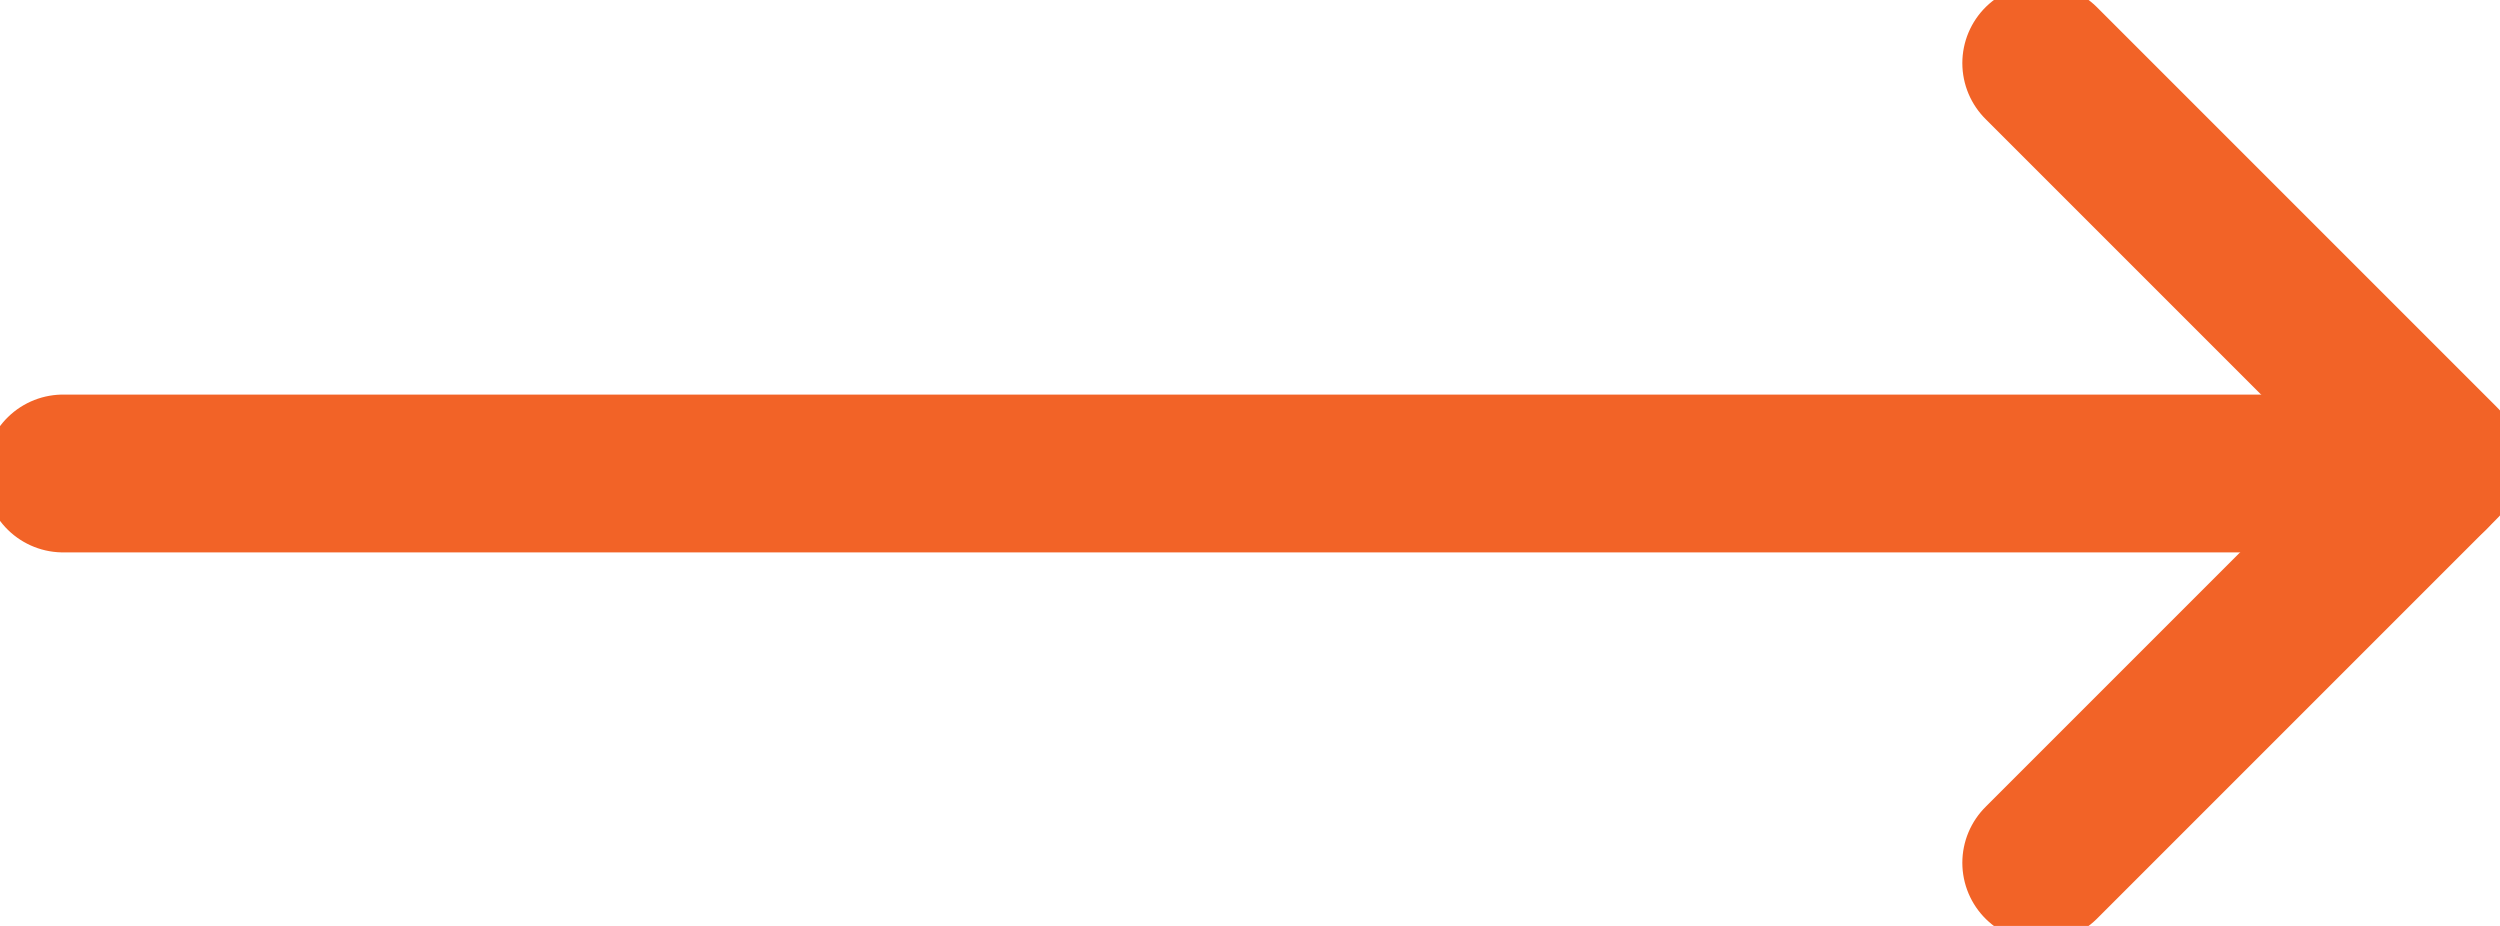
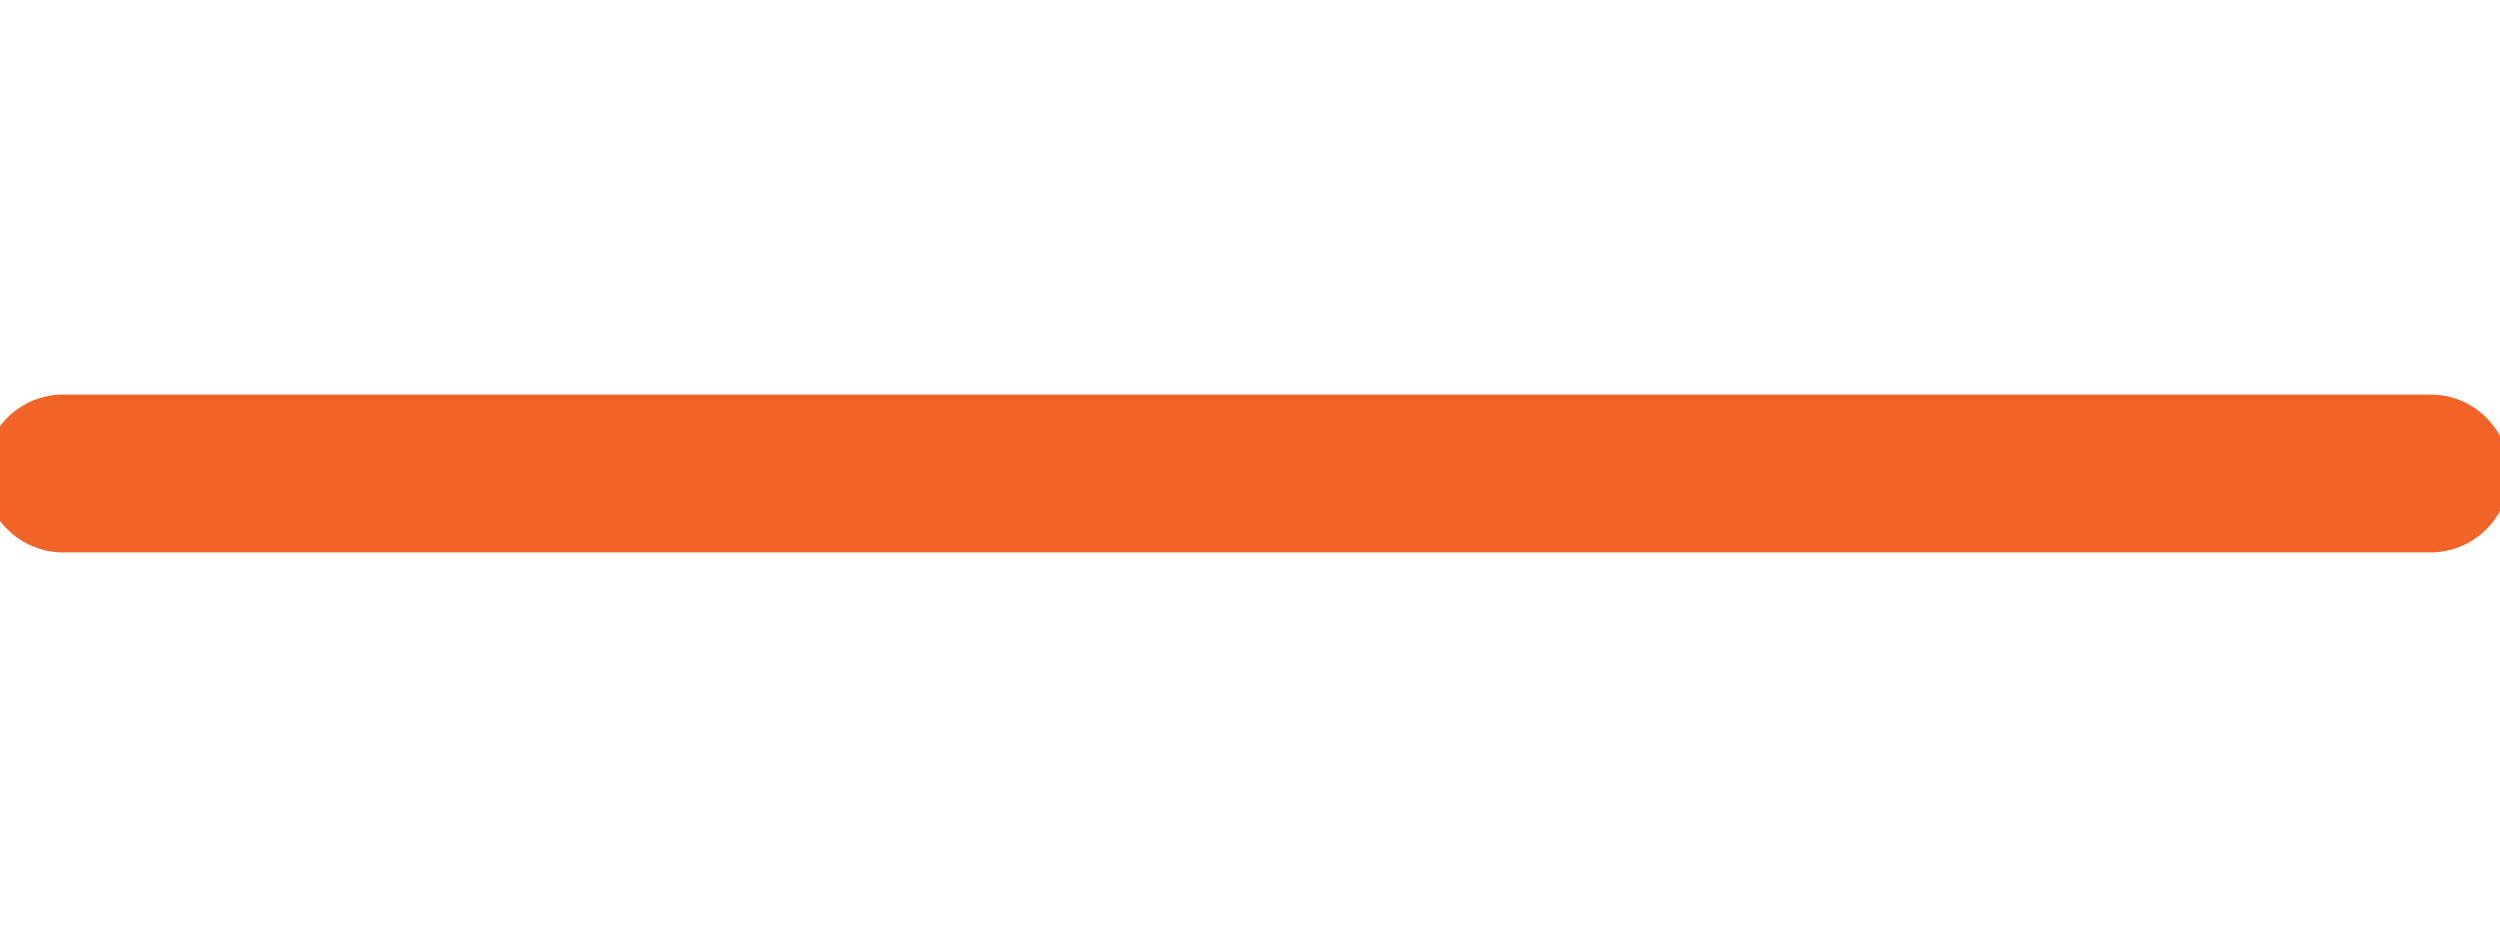
<svg xmlns="http://www.w3.org/2000/svg" version="1.1" id="Layer_1" x="0px" y="0px" viewBox="0 0 29.7 11" style="enable-background:new 0 0 29.7 11;" xml:space="preserve">
  <style type="text/css">
	.st0{fill:none;stroke:#F26327;stroke-width:1.5;stroke-linecap:round;stroke-linejoin:round;}
</style>
  <g transform="matrix(1.25,0,0,1.25,0,0)">
    <path class="st0" d="M23.1,4.5H0.6" />
-     <path class="st0" d="M19.4,8.2l3.8-3.8l-3.8-3.8" />
  </g>
</svg>